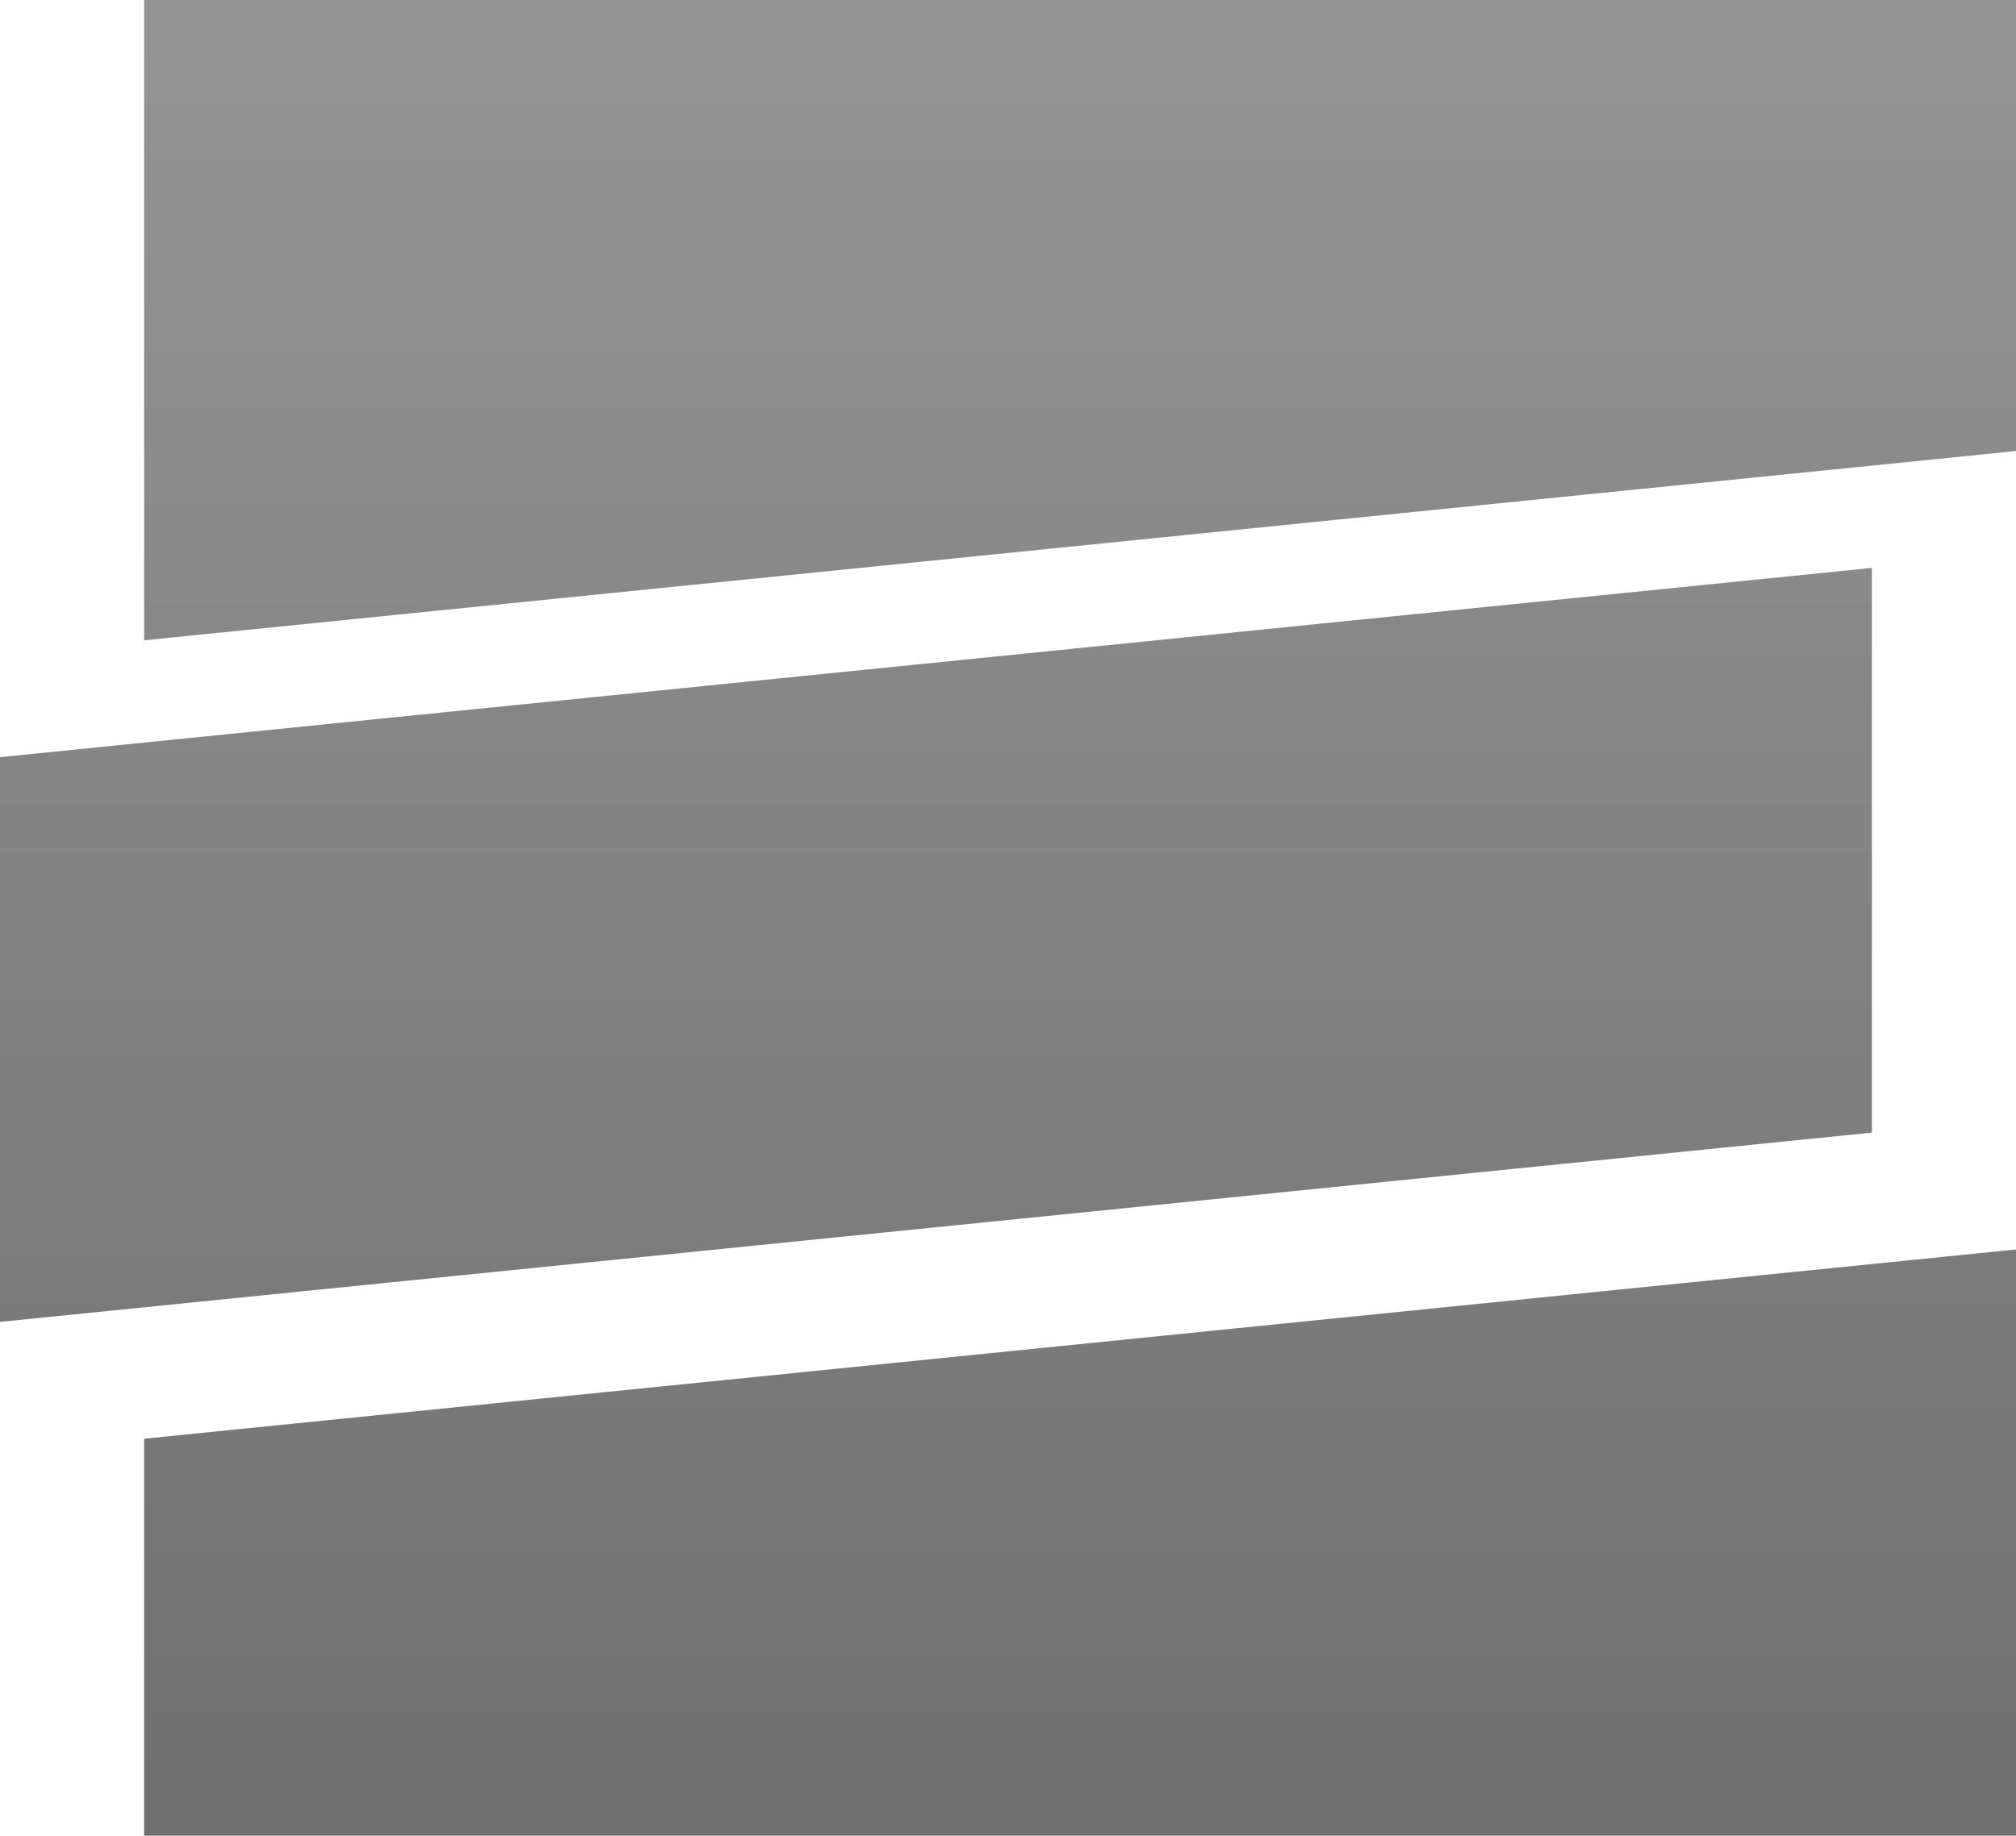
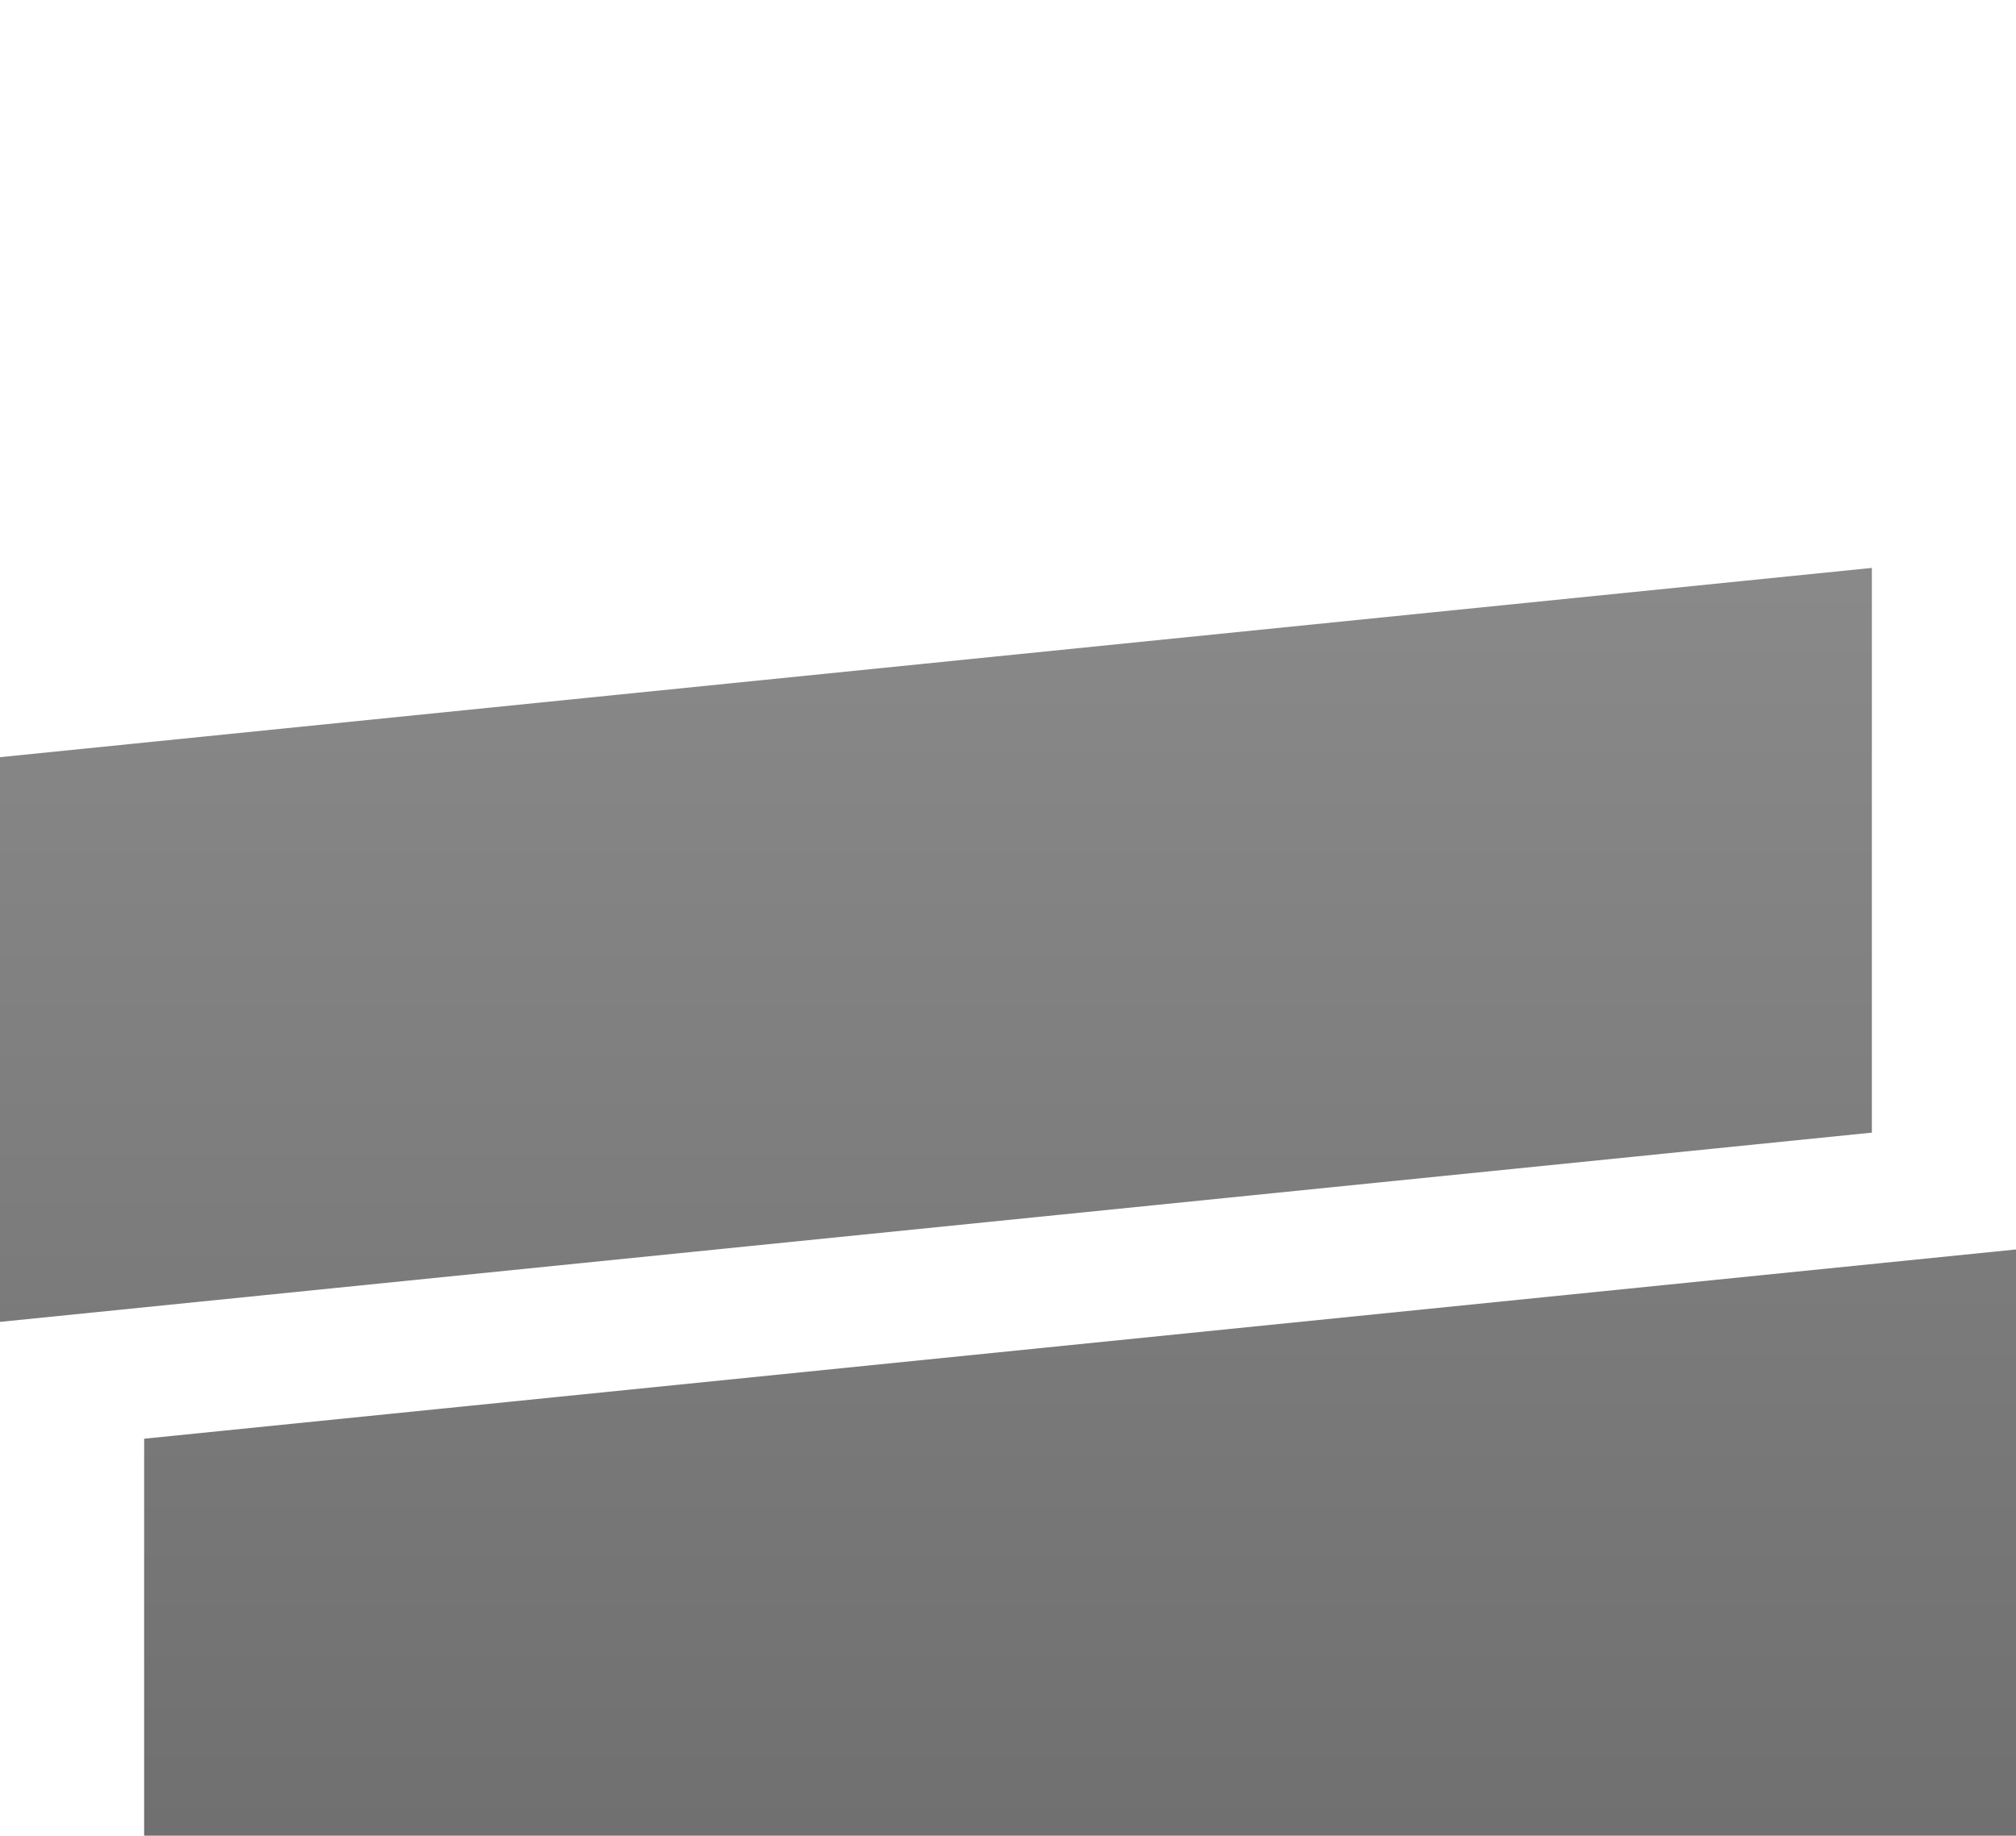
<svg xmlns="http://www.w3.org/2000/svg" version="1.1" id="Layer_1" x="0px" y="0px" width="56.004px" height="51px" viewBox="0 0 56.004 51" enable-background="new 0 0 56.004 51" xml:space="preserve">
  <g>
    <linearGradient id="SVGID_1_" gradientUnits="userSpaceOnUse" x1="26" y1="-0.681" x2="26" y2="120.484">
      <stop offset="0" style="stop-color:#959595" />
      <stop offset="0.84" style="stop-color:#4C4C4C" />
    </linearGradient>
    <polygon fill="url(#SVGID_1_)" points="0,21.036 0,36.725 52,31.467 52,15.778  " />
    <linearGradient id="SVGID_2_" gradientUnits="userSpaceOnUse" x1="30.004" y1="-0.68" x2="30.004" y2="120.482">
      <stop offset="0" style="stop-color:#959595" />
      <stop offset="0.84" style="stop-color:#4C4C4C" />
    </linearGradient>
    <polygon fill="url(#SVGID_2_)" points="4.004,39.971 4.004,51 56.004,51 56.004,34.713  " />
    <linearGradient id="SVGID_3_" gradientUnits="userSpaceOnUse" x1="30.004" y1="-0.68" x2="30.004" y2="120.481">
      <stop offset="0" style="stop-color:#959595" />
      <stop offset="0.84" style="stop-color:#4C4C4C" />
    </linearGradient>
-     <polygon fill="url(#SVGID_3_)" points="56.004,0 4.004,0 4.004,17.789 56.004,12.531  " />
  </g>
</svg>